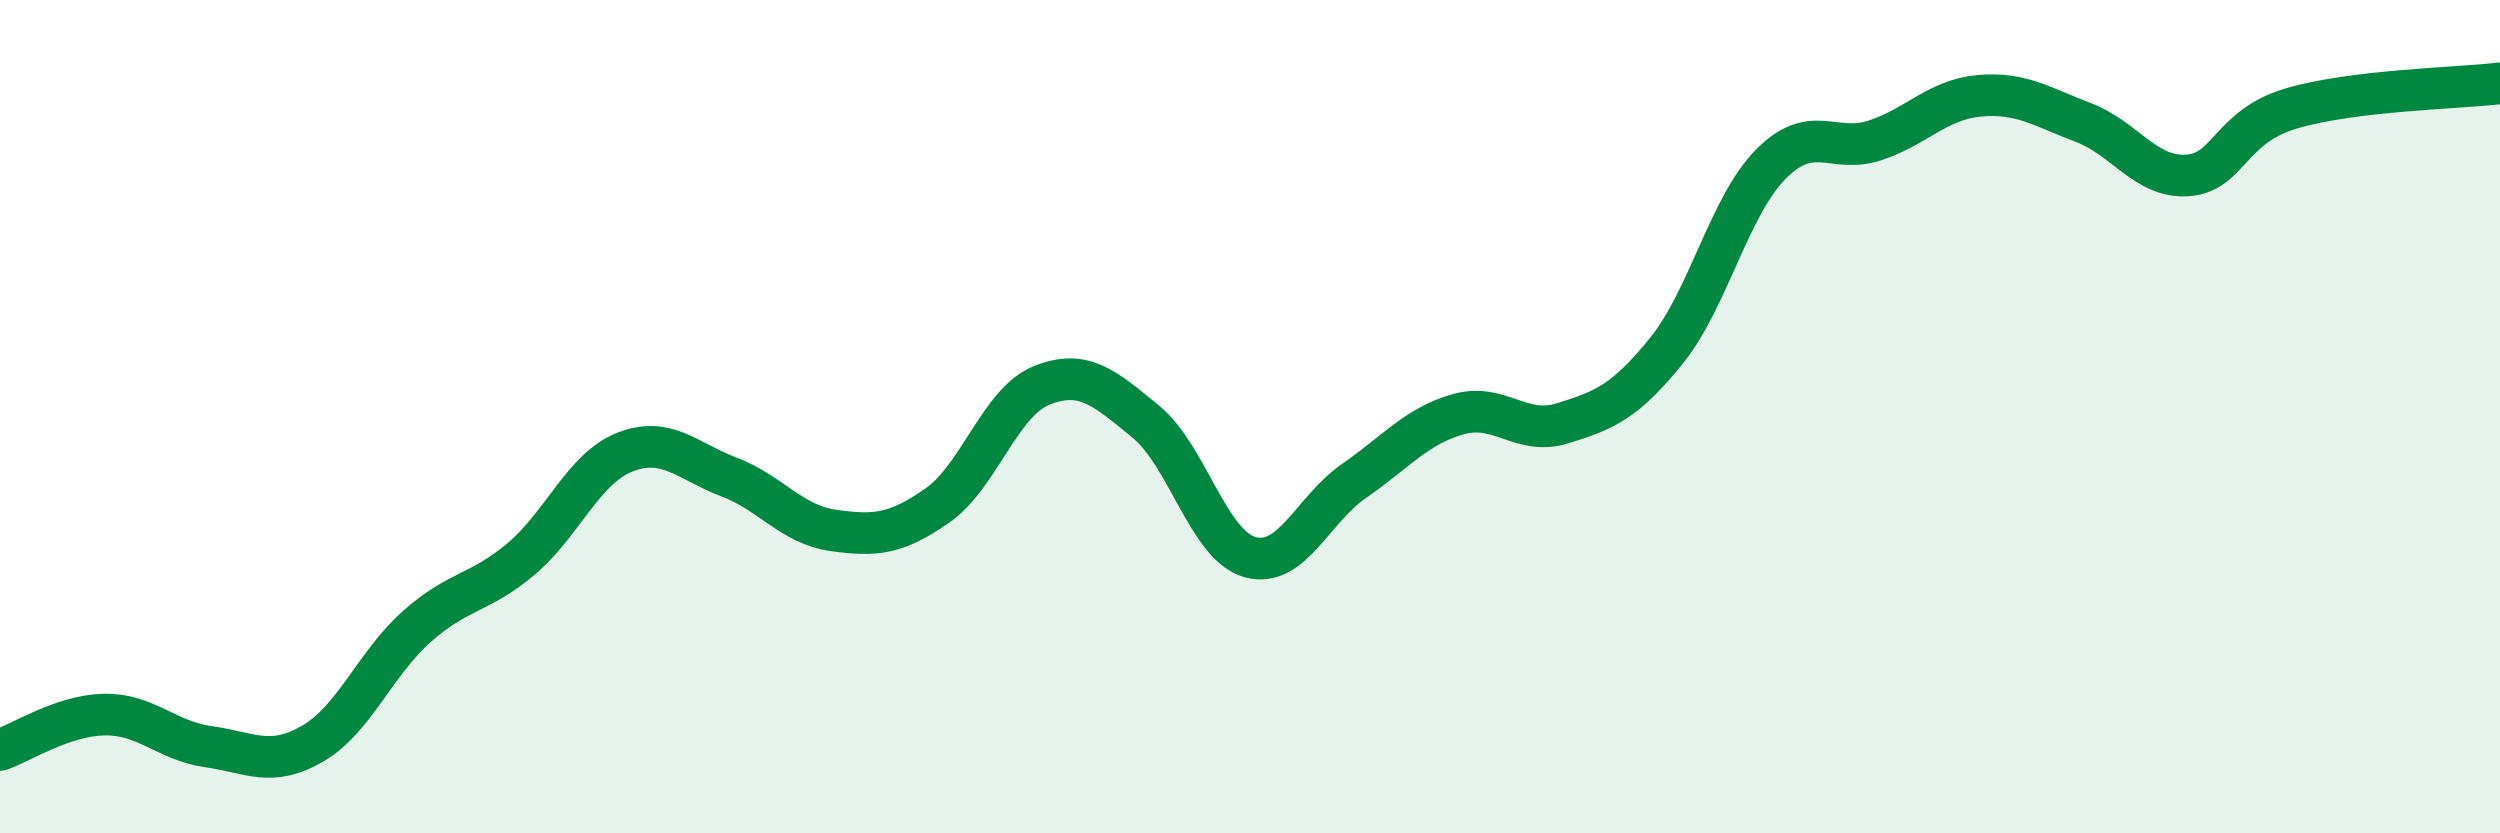
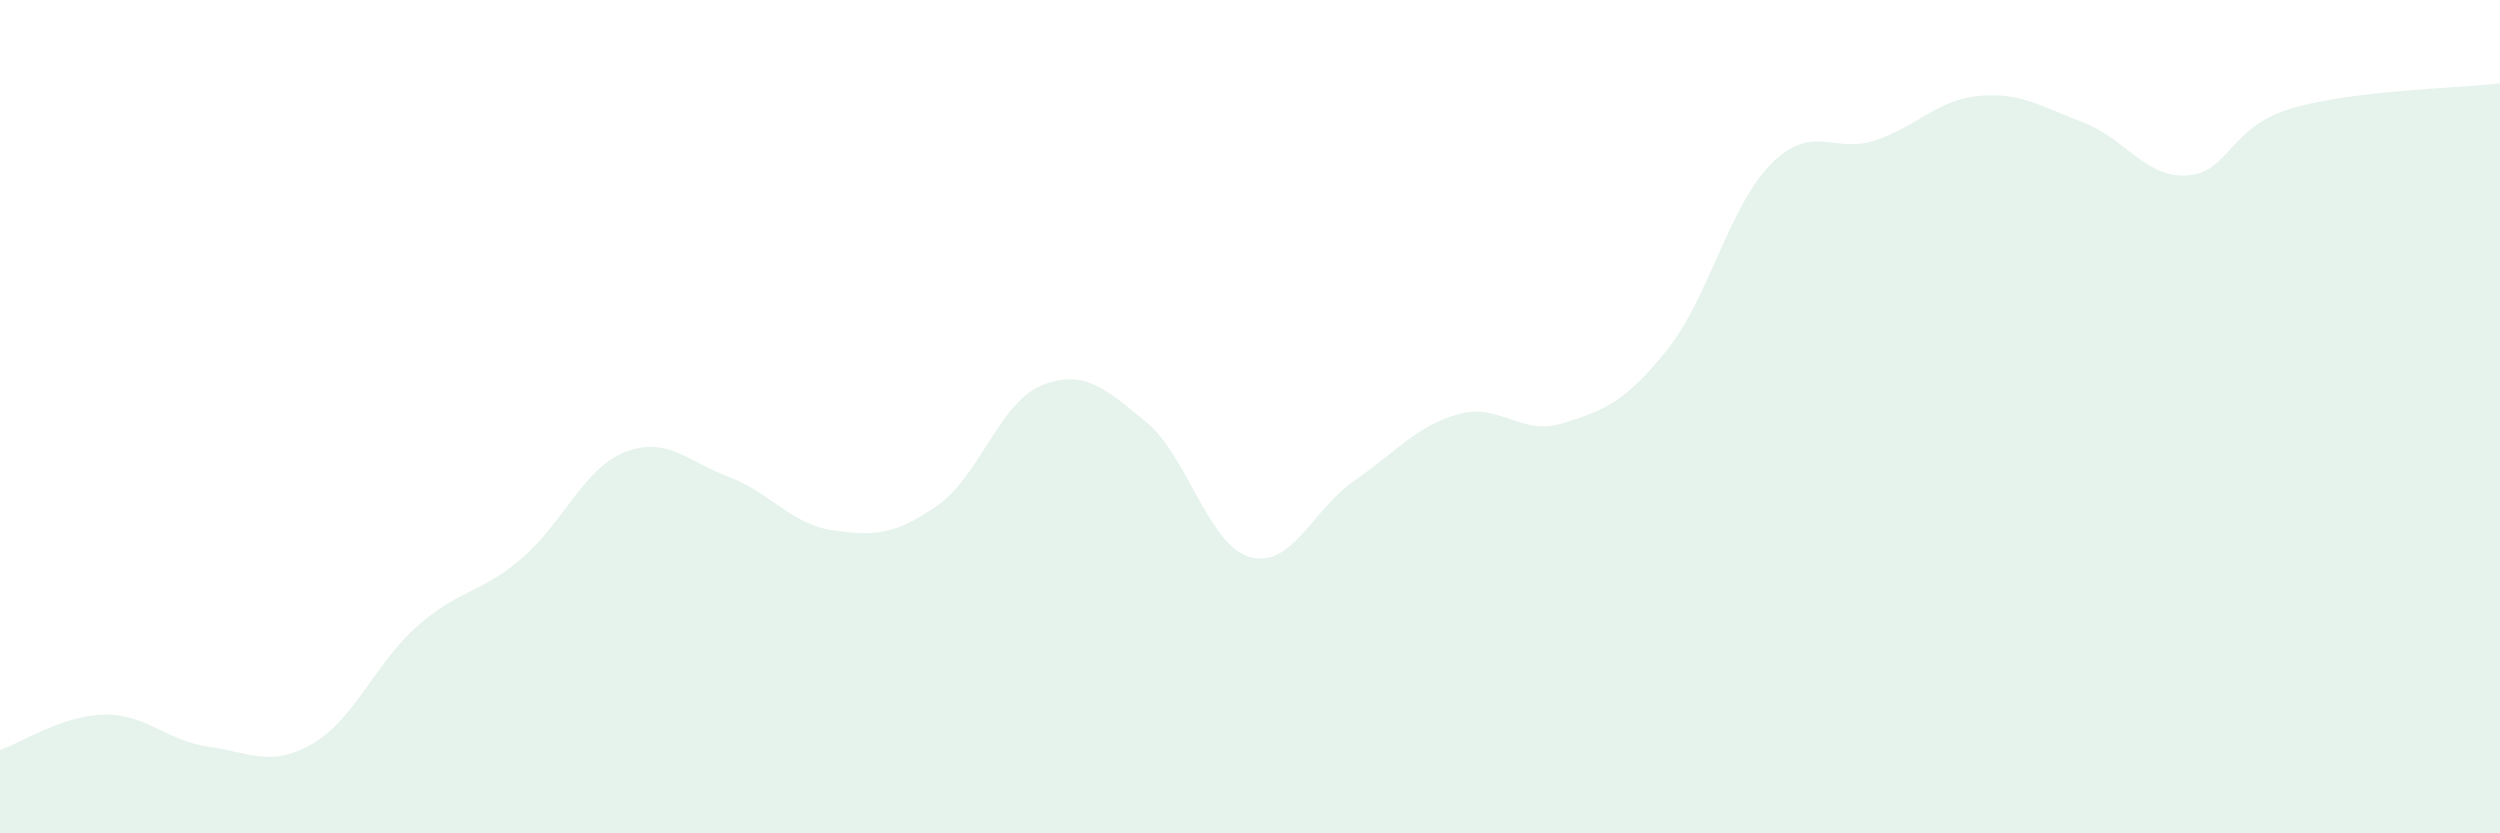
<svg xmlns="http://www.w3.org/2000/svg" width="60" height="20" viewBox="0 0 60 20">
  <path d="M 0,18 C 0.5,17.83 1.5,17.17 2.5,17.15 C 3.5,17.13 4,17.78 5,17.92 C 6,18.06 6.5,18.43 7.5,17.85 C 8.5,17.27 9,15.93 10,15.04 C 11,14.15 11.5,14.26 12.5,13.42 C 13.5,12.58 14,11.24 15,10.85 C 16,10.46 16.5,11.07 17.5,11.45 C 18.5,11.83 19,12.59 20,12.73 C 21,12.87 21.5,12.83 22.5,12.13 C 23.5,11.43 24,9.65 25,9.25 C 26,8.85 26.5,9.3 27.5,10.12 C 28.5,10.94 29,13.09 30,13.37 C 31,13.65 31.5,12.23 32.5,11.54 C 33.5,10.85 34,10.22 35,9.94 C 36,9.66 36.5,10.47 37.5,10.16 C 38.5,9.85 39,9.65 40,8.41 C 41,7.17 41.5,4.95 42.5,3.94 C 43.5,2.93 44,3.7 45,3.37 C 46,3.04 46.5,2.39 47.5,2.3 C 48.5,2.21 49,2.56 50,2.94 C 51,3.32 51.5,4.28 52.5,4.21 C 53.5,4.14 53.5,3.04 55,2.6 C 56.5,2.16 59,2.12 60,2L60 20L0 20Z" fill="#008740" opacity="0.1" stroke-linecap="round" stroke-linejoin="round" />
-   <path d="M 0,18 C 0.5,17.83 1.5,17.17 2.5,17.15 C 3.5,17.13 4,17.78 5,17.92 C 6,18.06 6.5,18.43 7.5,17.85 C 8.5,17.27 9,15.93 10,15.04 C 11,14.15 11.5,14.26 12.5,13.42 C 13.5,12.58 14,11.24 15,10.85 C 16,10.46 16.5,11.07 17.5,11.45 C 18.5,11.83 19,12.59 20,12.73 C 21,12.87 21.5,12.83 22.5,12.13 C 23.5,11.43 24,9.65 25,9.25 C 26,8.85 26.5,9.3 27.5,10.12 C 28.5,10.94 29,13.09 30,13.37 C 31,13.65 31.5,12.23 32.5,11.54 C 33.5,10.85 34,10.22 35,9.94 C 36,9.66 36.5,10.47 37.5,10.16 C 38.5,9.85 39,9.65 40,8.41 C 41,7.17 41.5,4.95 42.5,3.94 C 43.5,2.93 44,3.7 45,3.37 C 46,3.04 46.5,2.39 47.5,2.3 C 48.5,2.21 49,2.56 50,2.94 C 51,3.32 51.5,4.28 52.5,4.21 C 53.5,4.14 53.5,3.04 55,2.6 C 56.5,2.16 59,2.12 60,2" stroke="#008740" stroke-width="1" fill="none" stroke-linecap="round" stroke-linejoin="round" />
</svg>